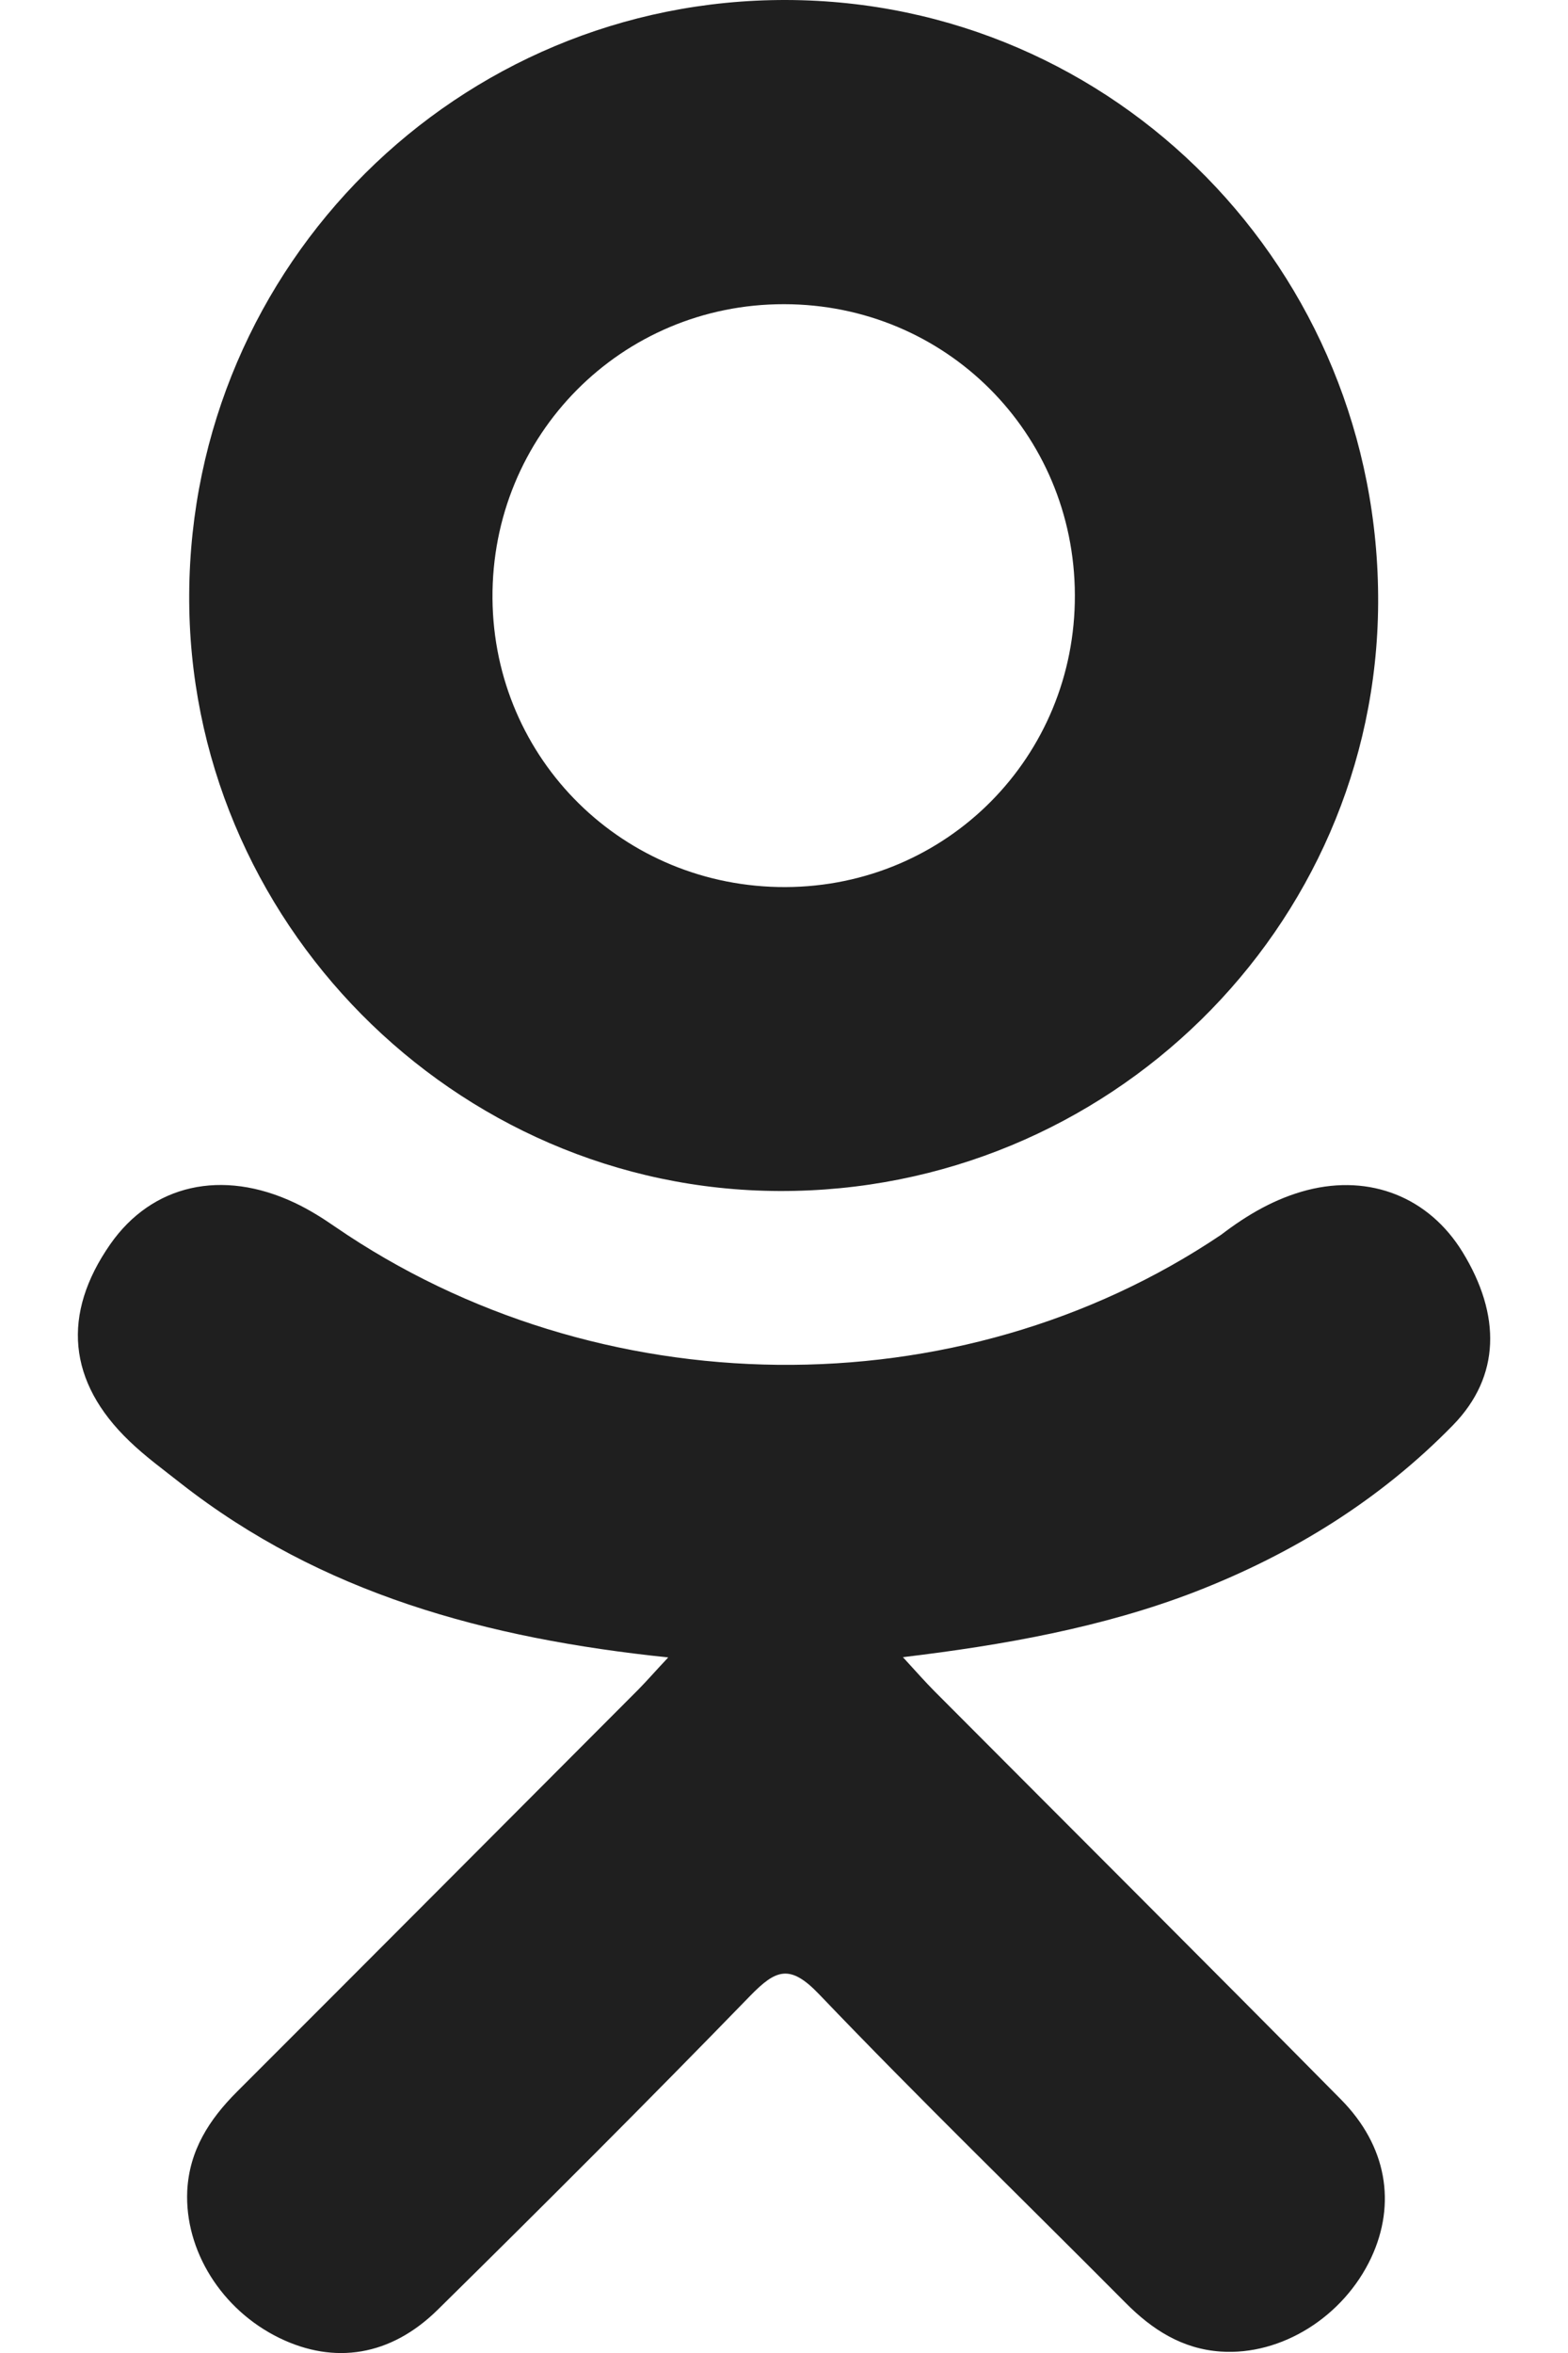
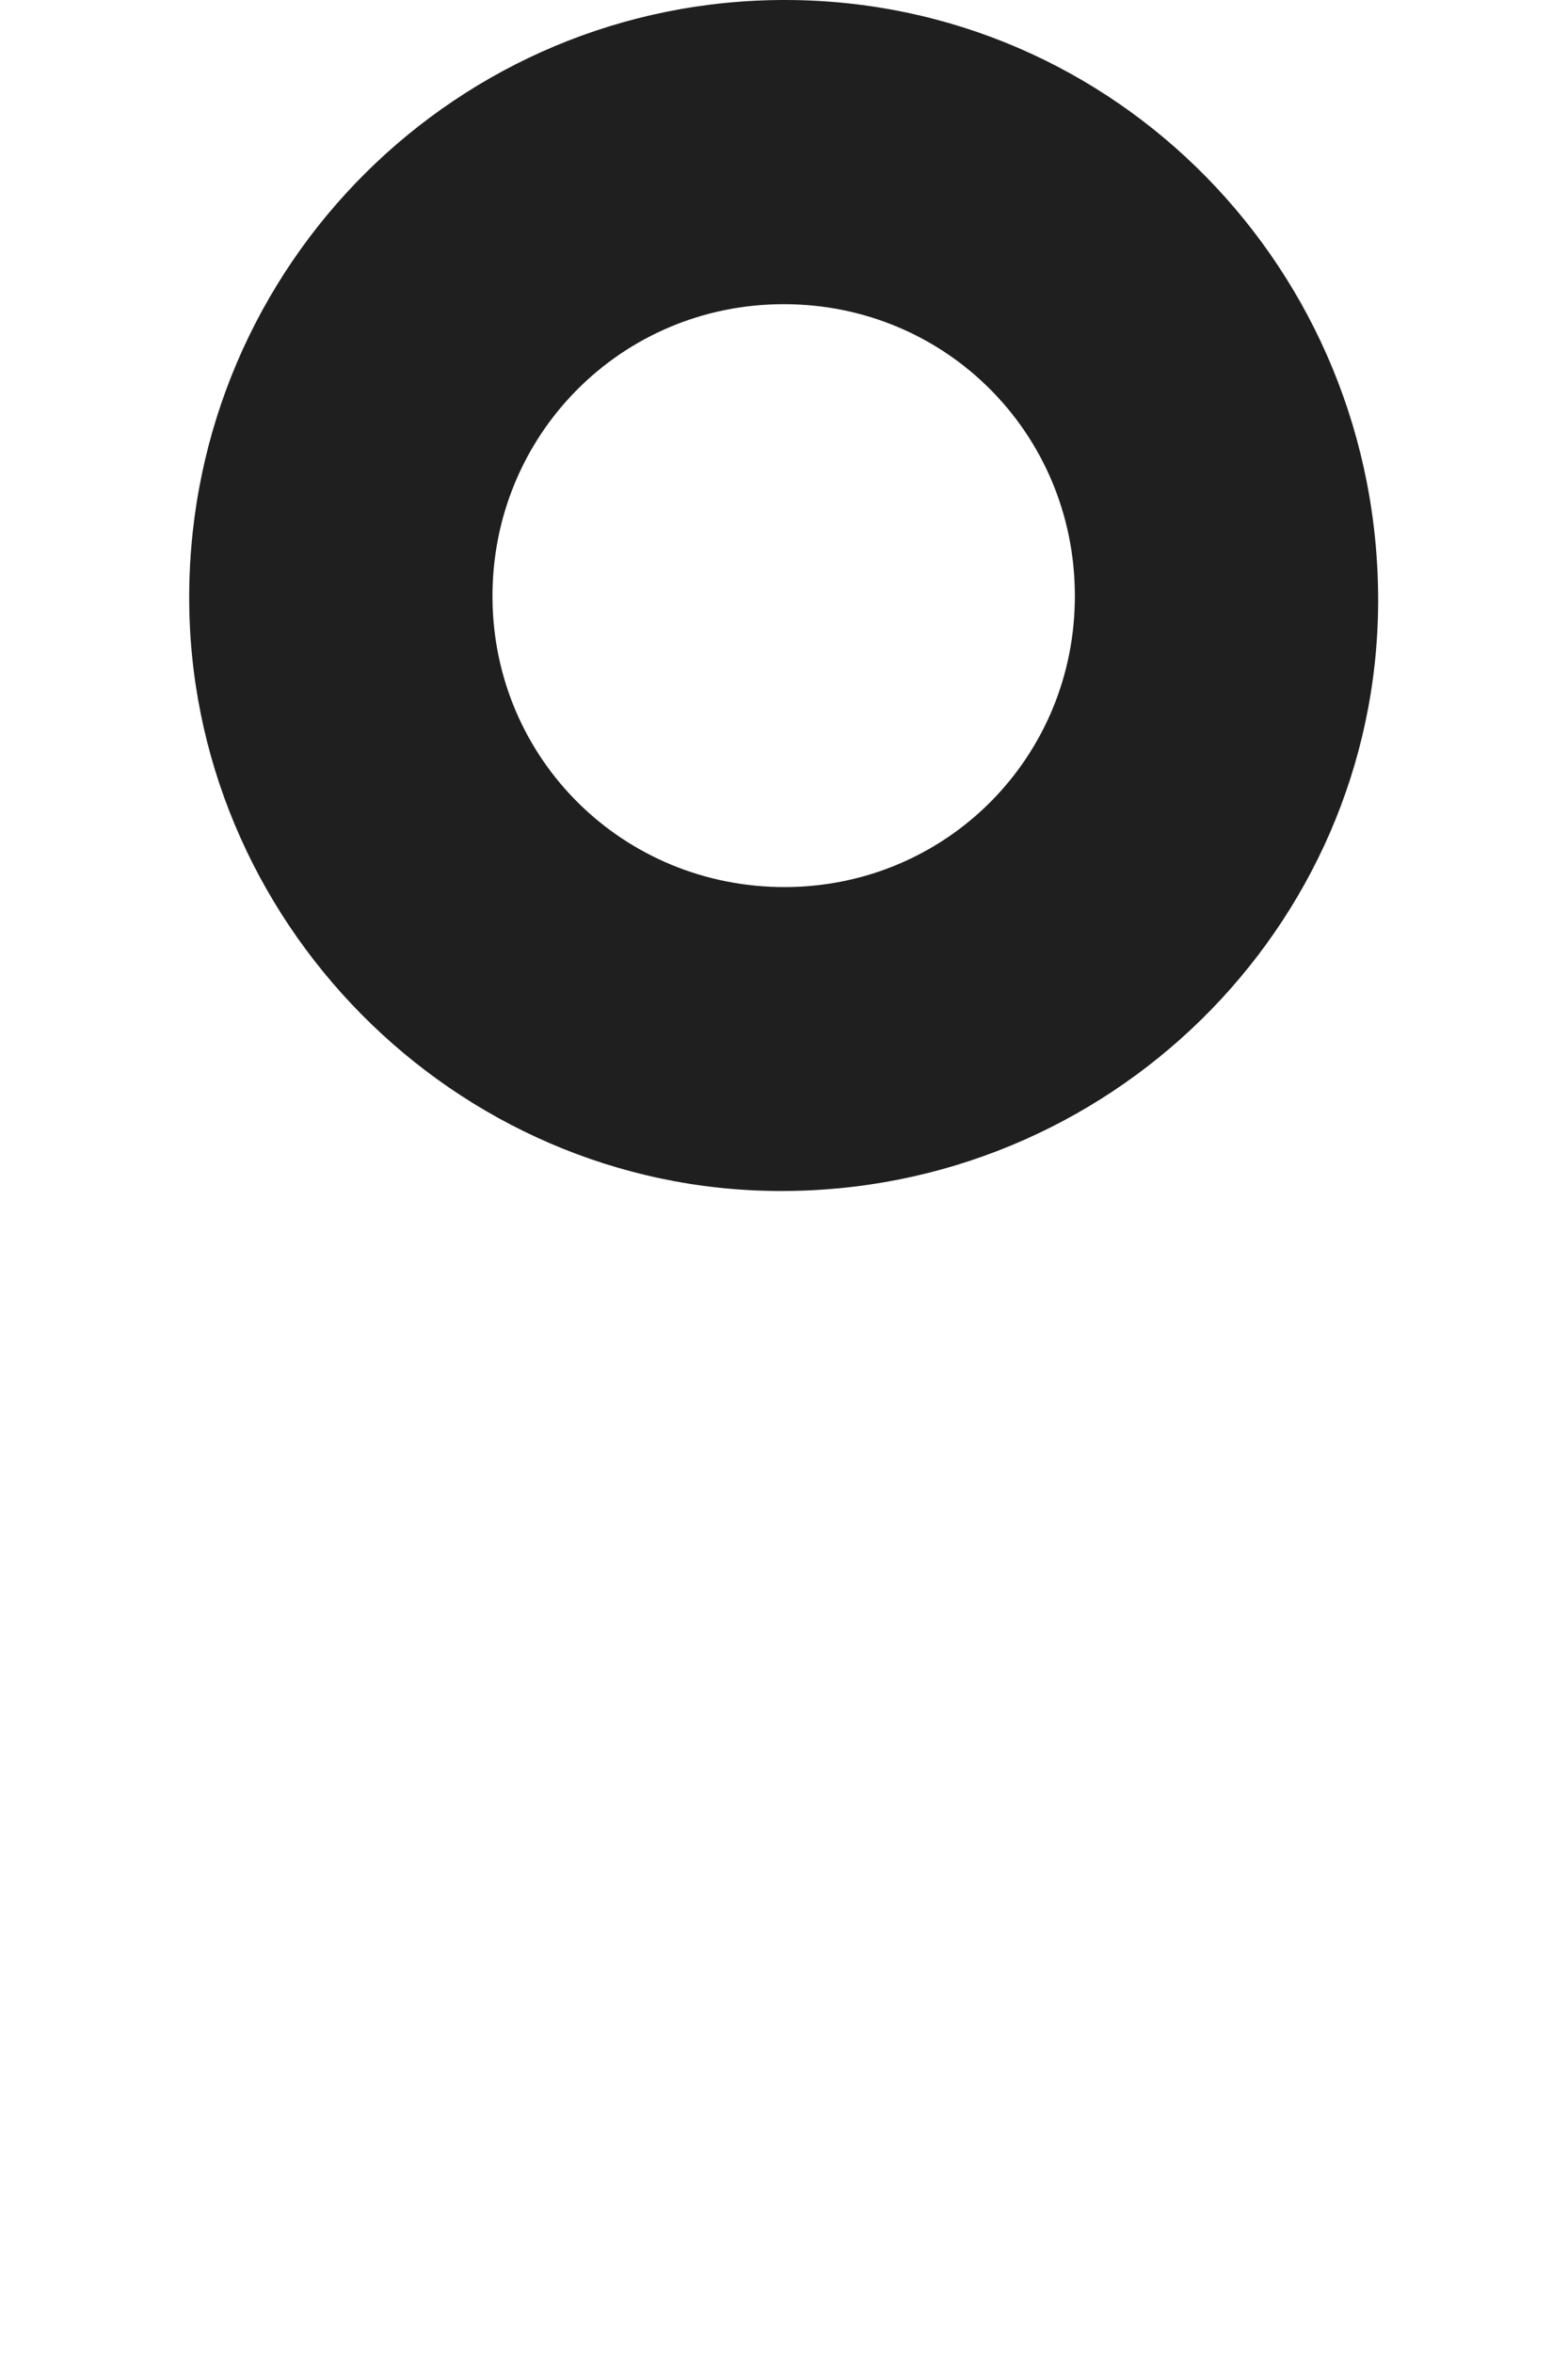
<svg xmlns="http://www.w3.org/2000/svg" width="12" height="18" viewBox="0 0 12 18" fill="none">
-   <path d="M5.114 12.679C3.719 12.534 2.46 12.19 1.383 11.347C1.25 11.242 1.111 11.141 0.99 11.024C0.518 10.572 0.471 10.053 0.844 9.518C1.163 9.061 1.699 8.939 2.255 9.201C2.363 9.252 2.466 9.316 2.564 9.384C4.572 10.763 7.33 10.802 9.345 9.446C9.545 9.293 9.758 9.168 10.005 9.104C10.486 8.981 10.935 9.158 11.193 9.578C11.488 10.059 11.484 10.528 11.121 10.901C10.563 11.473 9.893 11.887 9.149 12.176C8.444 12.449 7.673 12.586 6.91 12.677C7.025 12.803 7.079 12.864 7.151 12.937C8.188 13.978 9.229 15.015 10.262 16.06C10.614 16.416 10.687 16.857 10.494 17.271C10.282 17.723 9.807 18.021 9.342 17.989C9.048 17.969 8.818 17.822 8.614 17.616C7.832 16.829 7.035 16.057 6.268 15.255C6.045 15.022 5.938 15.066 5.741 15.268C4.954 16.078 4.155 16.876 3.35 17.669C2.989 18.025 2.559 18.089 2.14 17.886C1.695 17.67 1.412 17.215 1.433 16.759C1.449 16.45 1.601 16.214 1.813 16.002C2.838 14.978 3.861 13.951 4.885 12.925C4.952 12.857 5.015 12.784 5.114 12.679Z" fill="#1F1F1F" />
  <path d="M5.964 9.111C3.475 9.103 1.433 7.039 1.448 4.545C1.462 2.025 3.505 -0.007 6.019 1.79088e-05C8.538 0.007 10.56 2.068 10.547 4.615C10.534 7.103 8.479 9.12 5.964 9.111ZM8.226 4.551C8.222 3.313 7.236 2.328 6.001 2.327C4.755 2.325 3.76 3.329 3.769 4.578C3.779 5.812 4.773 6.79 6.012 6.786C7.247 6.781 8.231 5.789 8.226 4.551Z" fill="#1F1F1F" />
</svg>